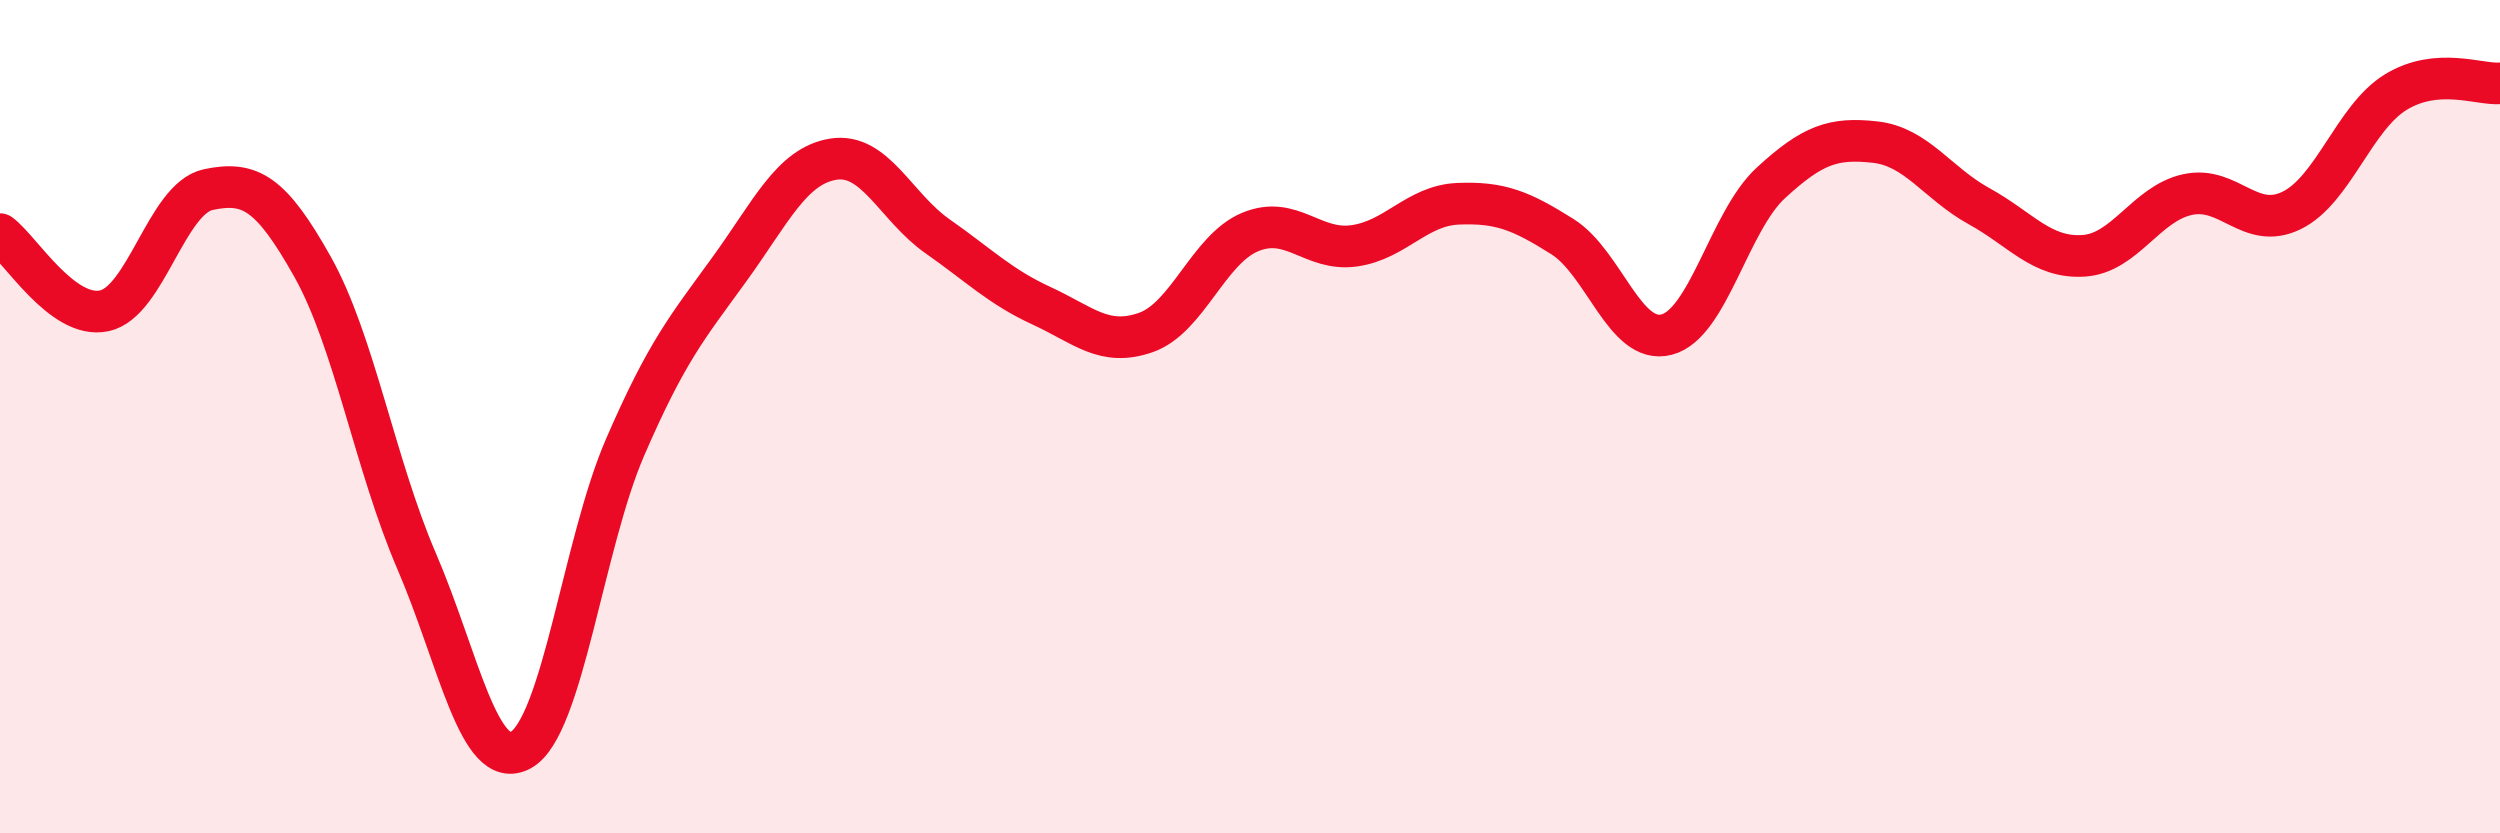
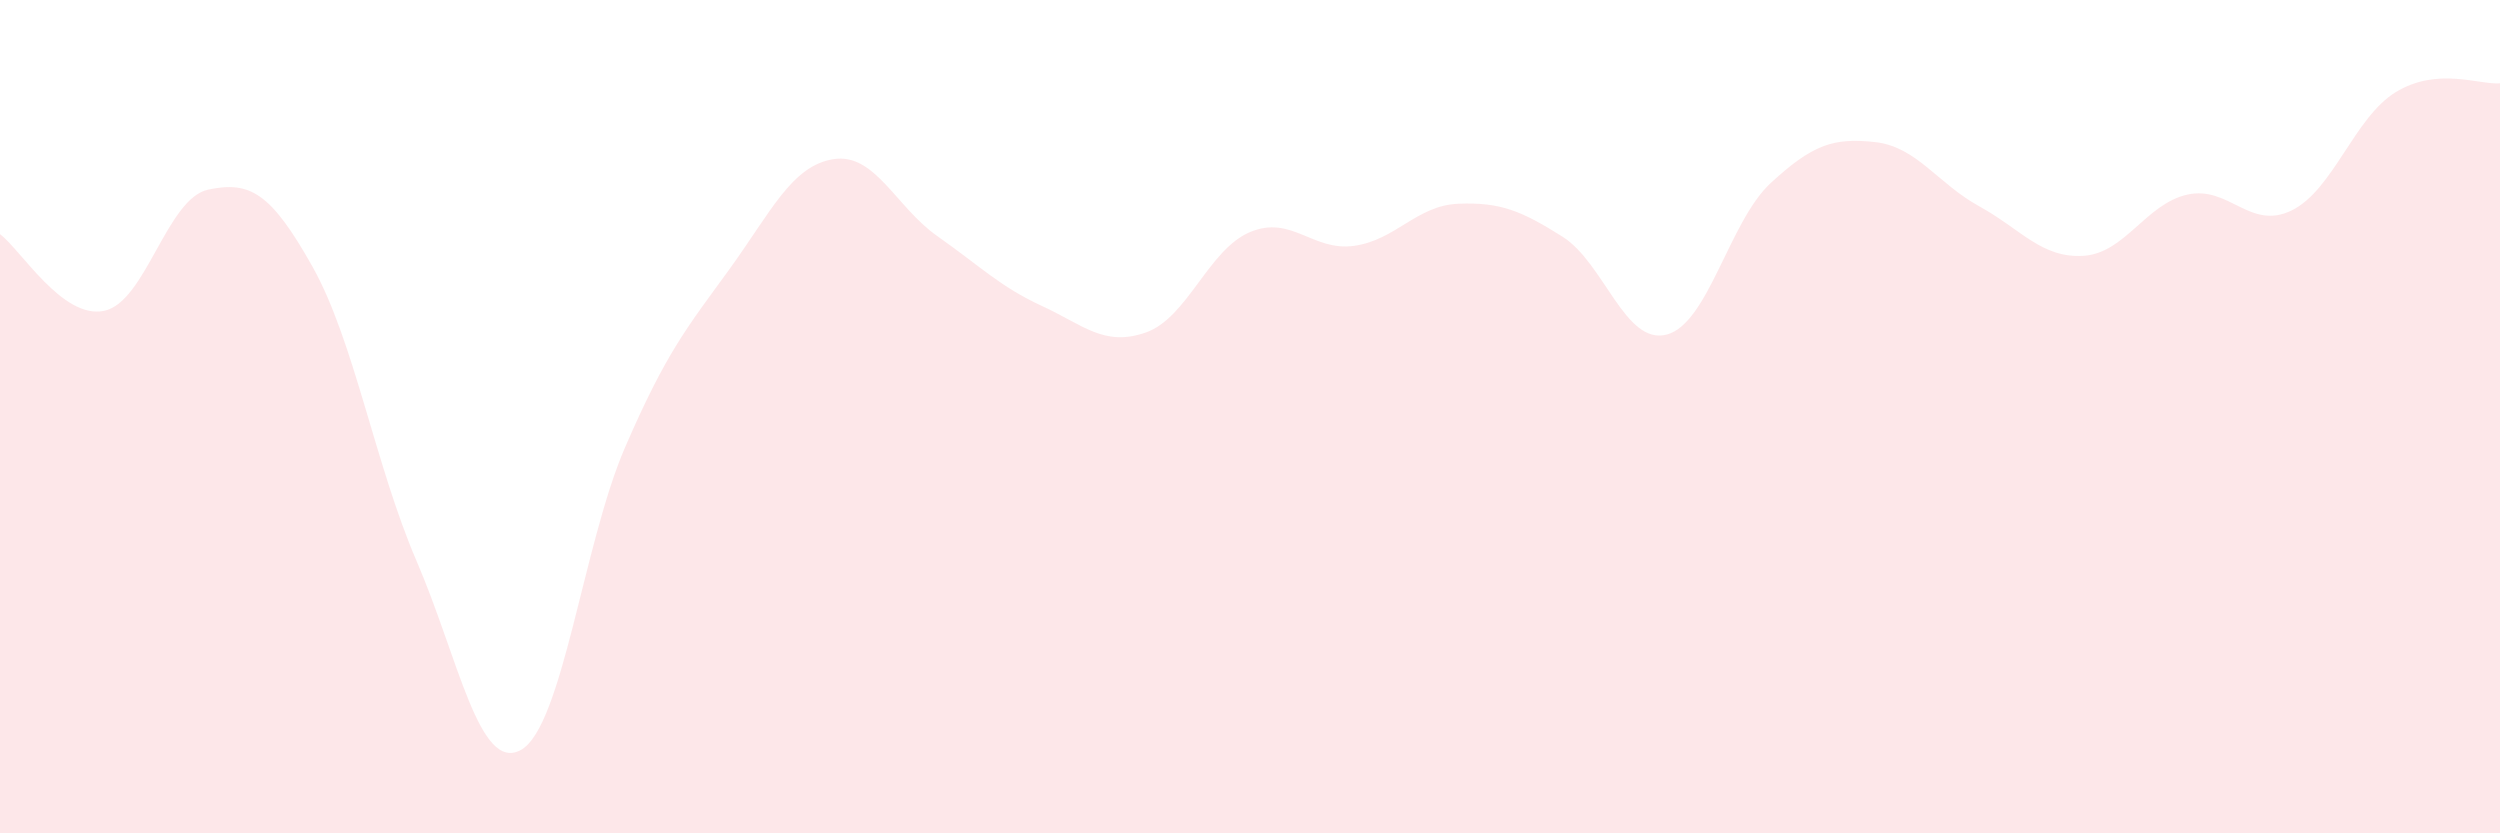
<svg xmlns="http://www.w3.org/2000/svg" width="60" height="20" viewBox="0 0 60 20">
  <path d="M 0,5.62 C 0.5,5.99 1.5,7.67 2.5,7.46 C 3.5,7.25 4,4.76 5,4.55 C 6,4.34 6.5,4.62 7.5,6.4 C 8.5,8.18 9,11.15 10,13.47 C 11,15.79 11.5,18.55 12.5,18 C 13.5,17.45 14,13.05 15,10.74 C 16,8.43 16.5,7.85 17.5,6.47 C 18.5,5.09 19,3.98 20,3.82 C 21,3.66 21.5,4.97 22.5,5.67 C 23.5,6.37 24,6.88 25,7.34 C 26,7.8 26.5,8.33 27.5,7.98 C 28.5,7.63 29,5.99 30,5.57 C 31,5.15 31.5,6.04 32.5,5.9 C 33.5,5.76 34,4.93 35,4.89 C 36,4.85 36.5,5.05 37.5,5.68 C 38.5,6.31 39,8.29 40,8.03 C 41,7.77 41.5,5.31 42.5,4.39 C 43.5,3.47 44,3.3 45,3.41 C 46,3.52 46.5,4.4 47.5,4.95 C 48.5,5.5 49,6.2 50,6.14 C 51,6.08 51.5,4.89 52.5,4.67 C 53.5,4.45 54,5.54 55,5.05 C 56,4.56 56.5,2.82 57.5,2.21 C 58.5,1.6 59.5,2.04 60,2L60 20L0 20Z" fill="#EB0A25" opacity="0.1" stroke-linecap="round" stroke-linejoin="round" />
-   <path d="M 0,5.62 C 0.5,5.99 1.5,7.67 2.5,7.46 C 3.5,7.25 4,4.76 5,4.55 C 6,4.34 6.5,4.62 7.5,6.4 C 8.5,8.18 9,11.15 10,13.47 C 11,15.79 11.5,18.55 12.5,18 C 13.5,17.45 14,13.05 15,10.74 C 16,8.43 16.5,7.85 17.5,6.47 C 18.5,5.09 19,3.98 20,3.82 C 21,3.66 21.5,4.97 22.5,5.67 C 23.5,6.37 24,6.88 25,7.34 C 26,7.8 26.5,8.33 27.5,7.98 C 28.5,7.63 29,5.99 30,5.57 C 31,5.15 31.5,6.04 32.5,5.9 C 33.5,5.76 34,4.93 35,4.89 C 36,4.85 36.5,5.05 37.5,5.68 C 38.5,6.31 39,8.29 40,8.03 C 41,7.77 41.5,5.31 42.5,4.39 C 43.5,3.47 44,3.3 45,3.41 C 46,3.52 46.5,4.4 47.5,4.95 C 48.5,5.5 49,6.2 50,6.14 C 51,6.08 51.5,4.89 52.5,4.67 C 53.5,4.45 54,5.54 55,5.05 C 56,4.56 56.5,2.82 57.5,2.21 C 58.5,1.6 59.5,2.04 60,2" stroke="#EB0A25" stroke-width="1" fill="none" stroke-linecap="round" stroke-linejoin="round" />
</svg>